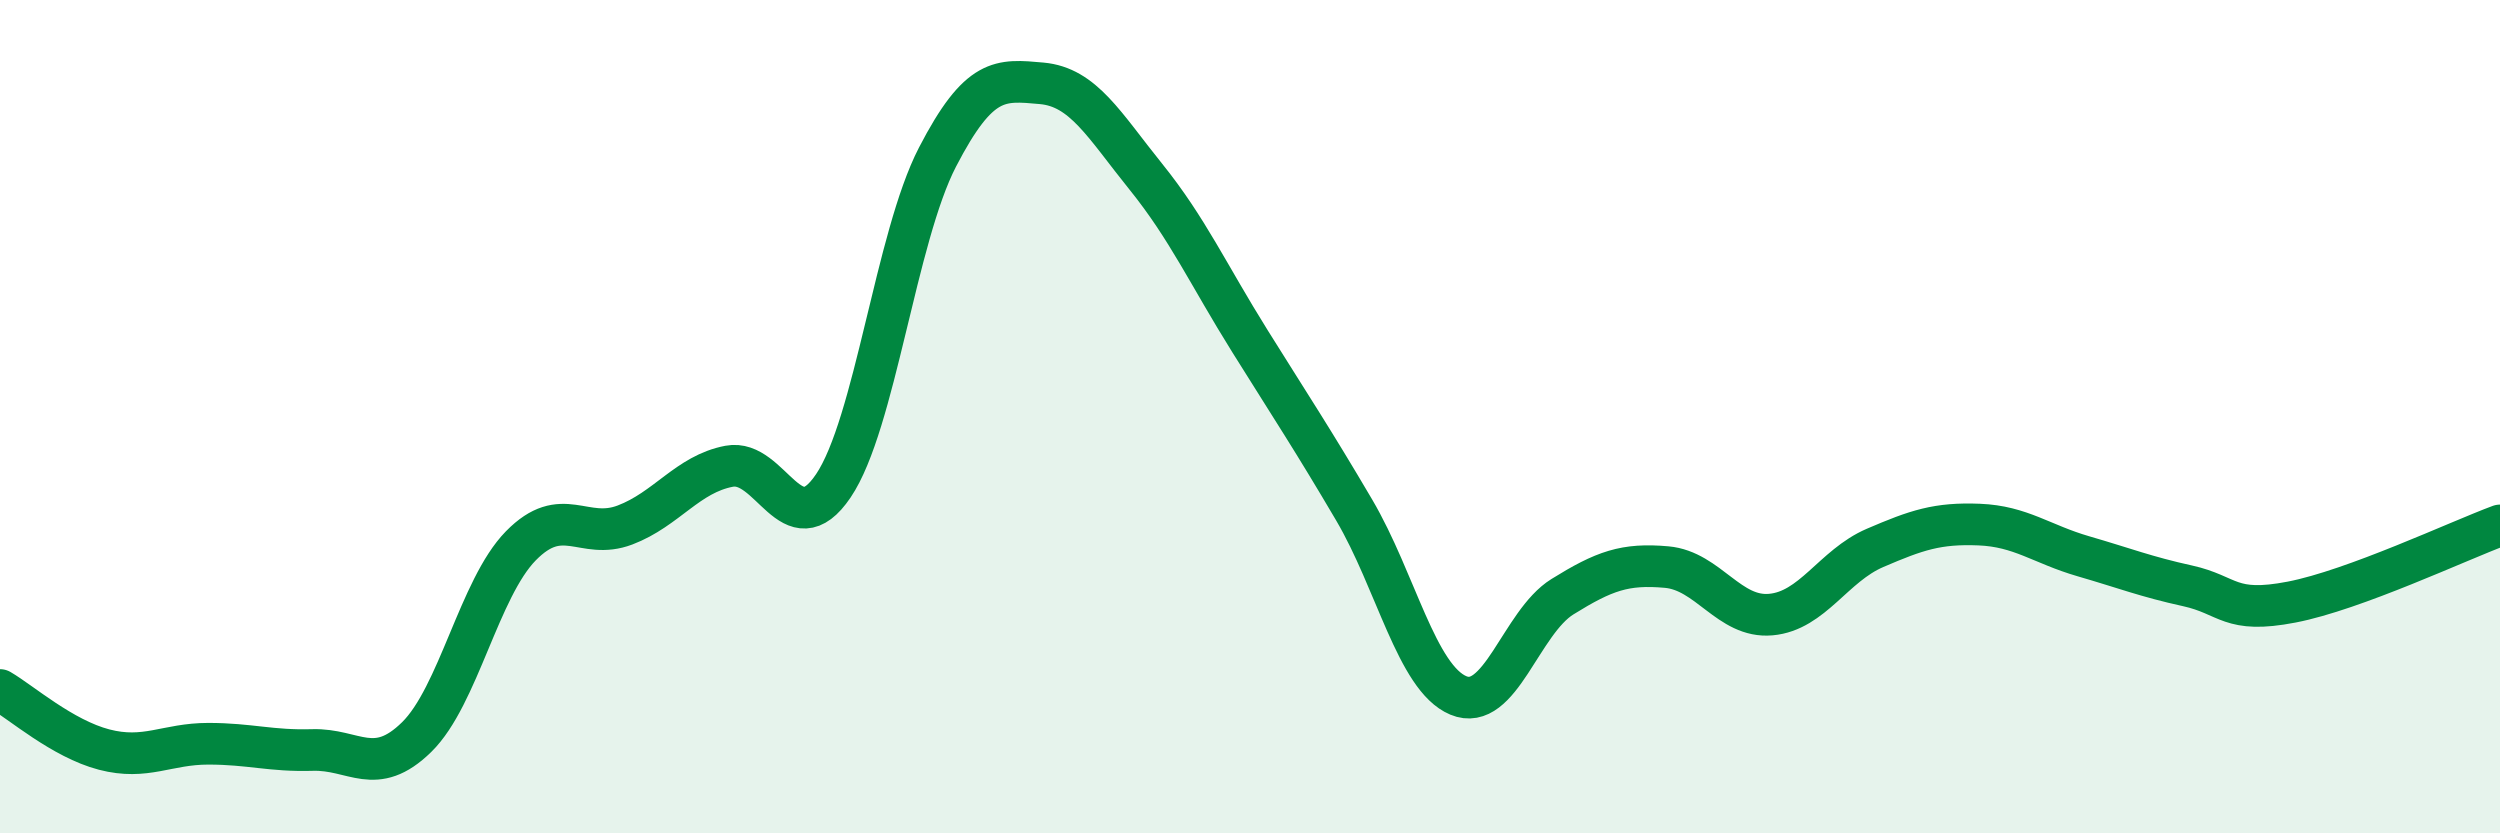
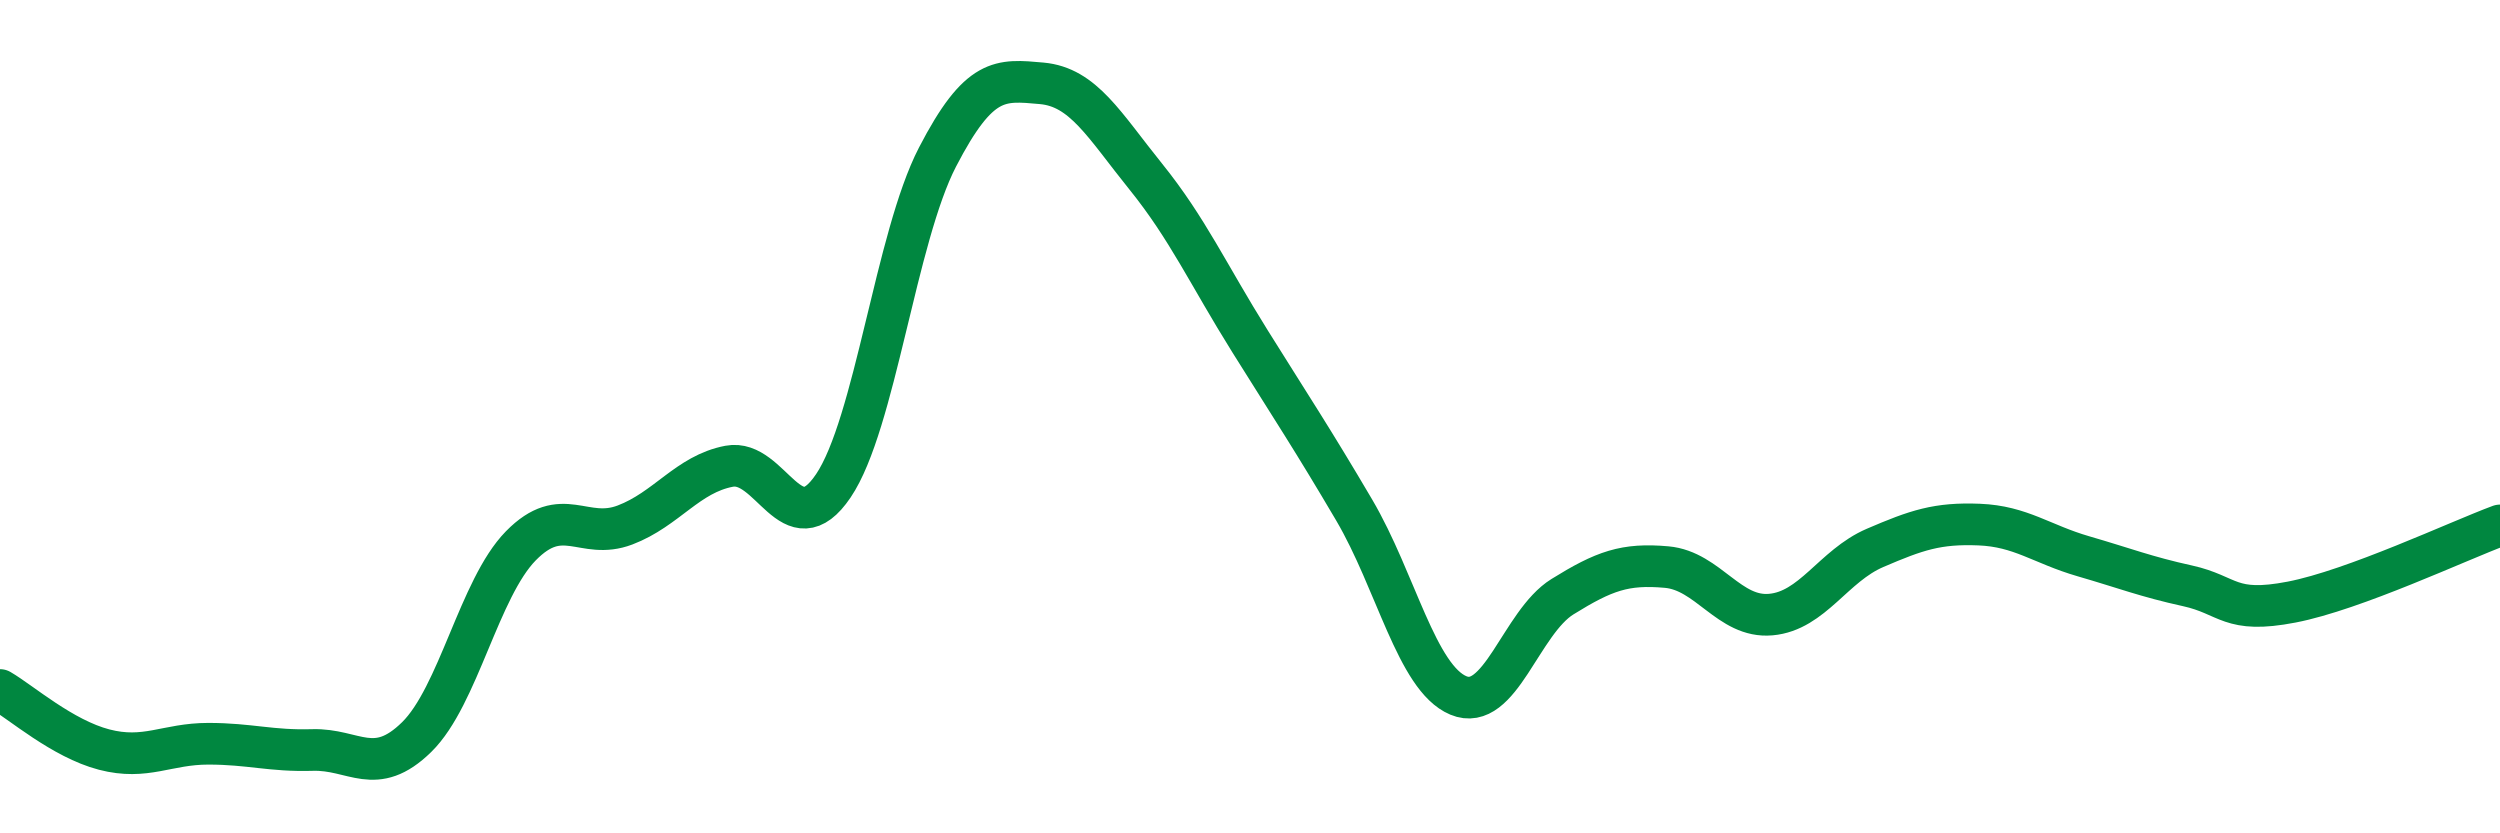
<svg xmlns="http://www.w3.org/2000/svg" width="60" height="20" viewBox="0 0 60 20">
-   <path d="M 0,16.56 C 0.5,16.85 1.5,17.73 2.5,17.99 C 3.5,18.25 4,17.85 5,17.85 C 6,17.85 6.5,18.03 7.5,18 C 8.5,17.97 9,18.67 10,17.69 C 11,16.71 11.5,14.12 12.5,13.1 C 13.5,12.08 14,12.98 15,12.6 C 16,12.22 16.5,11.38 17.5,11.19 C 18.5,11 19,13.14 20,11.66 C 21,10.18 21.5,5.7 22.5,3.77 C 23.5,1.84 24,1.91 25,2 C 26,2.09 26.5,3 27.5,4.24 C 28.5,5.48 29,6.59 30,8.19 C 31,9.79 31.5,10.54 32.5,12.24 C 33.5,13.94 34,16.27 35,16.69 C 36,17.11 36.5,14.94 37.5,14.32 C 38.5,13.7 39,13.52 40,13.61 C 41,13.7 41.5,14.84 42.5,14.75 C 43.5,14.66 44,13.58 45,13.15 C 46,12.72 46.5,12.55 47.5,12.59 C 48.5,12.63 49,13.06 50,13.35 C 51,13.64 51.5,13.84 52.5,14.06 C 53.5,14.28 53.5,14.74 55,14.45 C 56.5,14.16 59,12.98 60,12.61L60 20L0 20Z" fill="#008740" opacity="0.1" stroke-linecap="round" stroke-linejoin="round" />
  <path d="M 0,16.56 C 0.5,16.85 1.5,17.73 2.5,17.99 C 3.5,18.25 4,17.85 5,17.85 C 6,17.85 6.5,18.03 7.5,18 C 8.5,17.97 9,18.67 10,17.69 C 11,16.71 11.5,14.12 12.5,13.1 C 13.5,12.08 14,12.98 15,12.6 C 16,12.22 16.5,11.38 17.5,11.19 C 18.5,11 19,13.14 20,11.66 C 21,10.18 21.5,5.7 22.5,3.77 C 23.5,1.84 24,1.91 25,2 C 26,2.09 26.5,3 27.5,4.24 C 28.5,5.48 29,6.59 30,8.19 C 31,9.79 31.5,10.54 32.5,12.24 C 33.5,13.94 34,16.27 35,16.69 C 36,17.11 36.5,14.94 37.5,14.32 C 38.5,13.7 39,13.52 40,13.61 C 41,13.7 41.5,14.84 42.5,14.75 C 43.5,14.66 44,13.58 45,13.15 C 46,12.72 46.5,12.55 47.5,12.59 C 48.5,12.63 49,13.06 50,13.35 C 51,13.64 51.5,13.84 52.5,14.06 C 53.5,14.28 53.5,14.74 55,14.45 C 56.5,14.16 59,12.98 60,12.61" stroke="#008740" stroke-width="1" fill="none" stroke-linecap="round" stroke-linejoin="round" />
</svg>